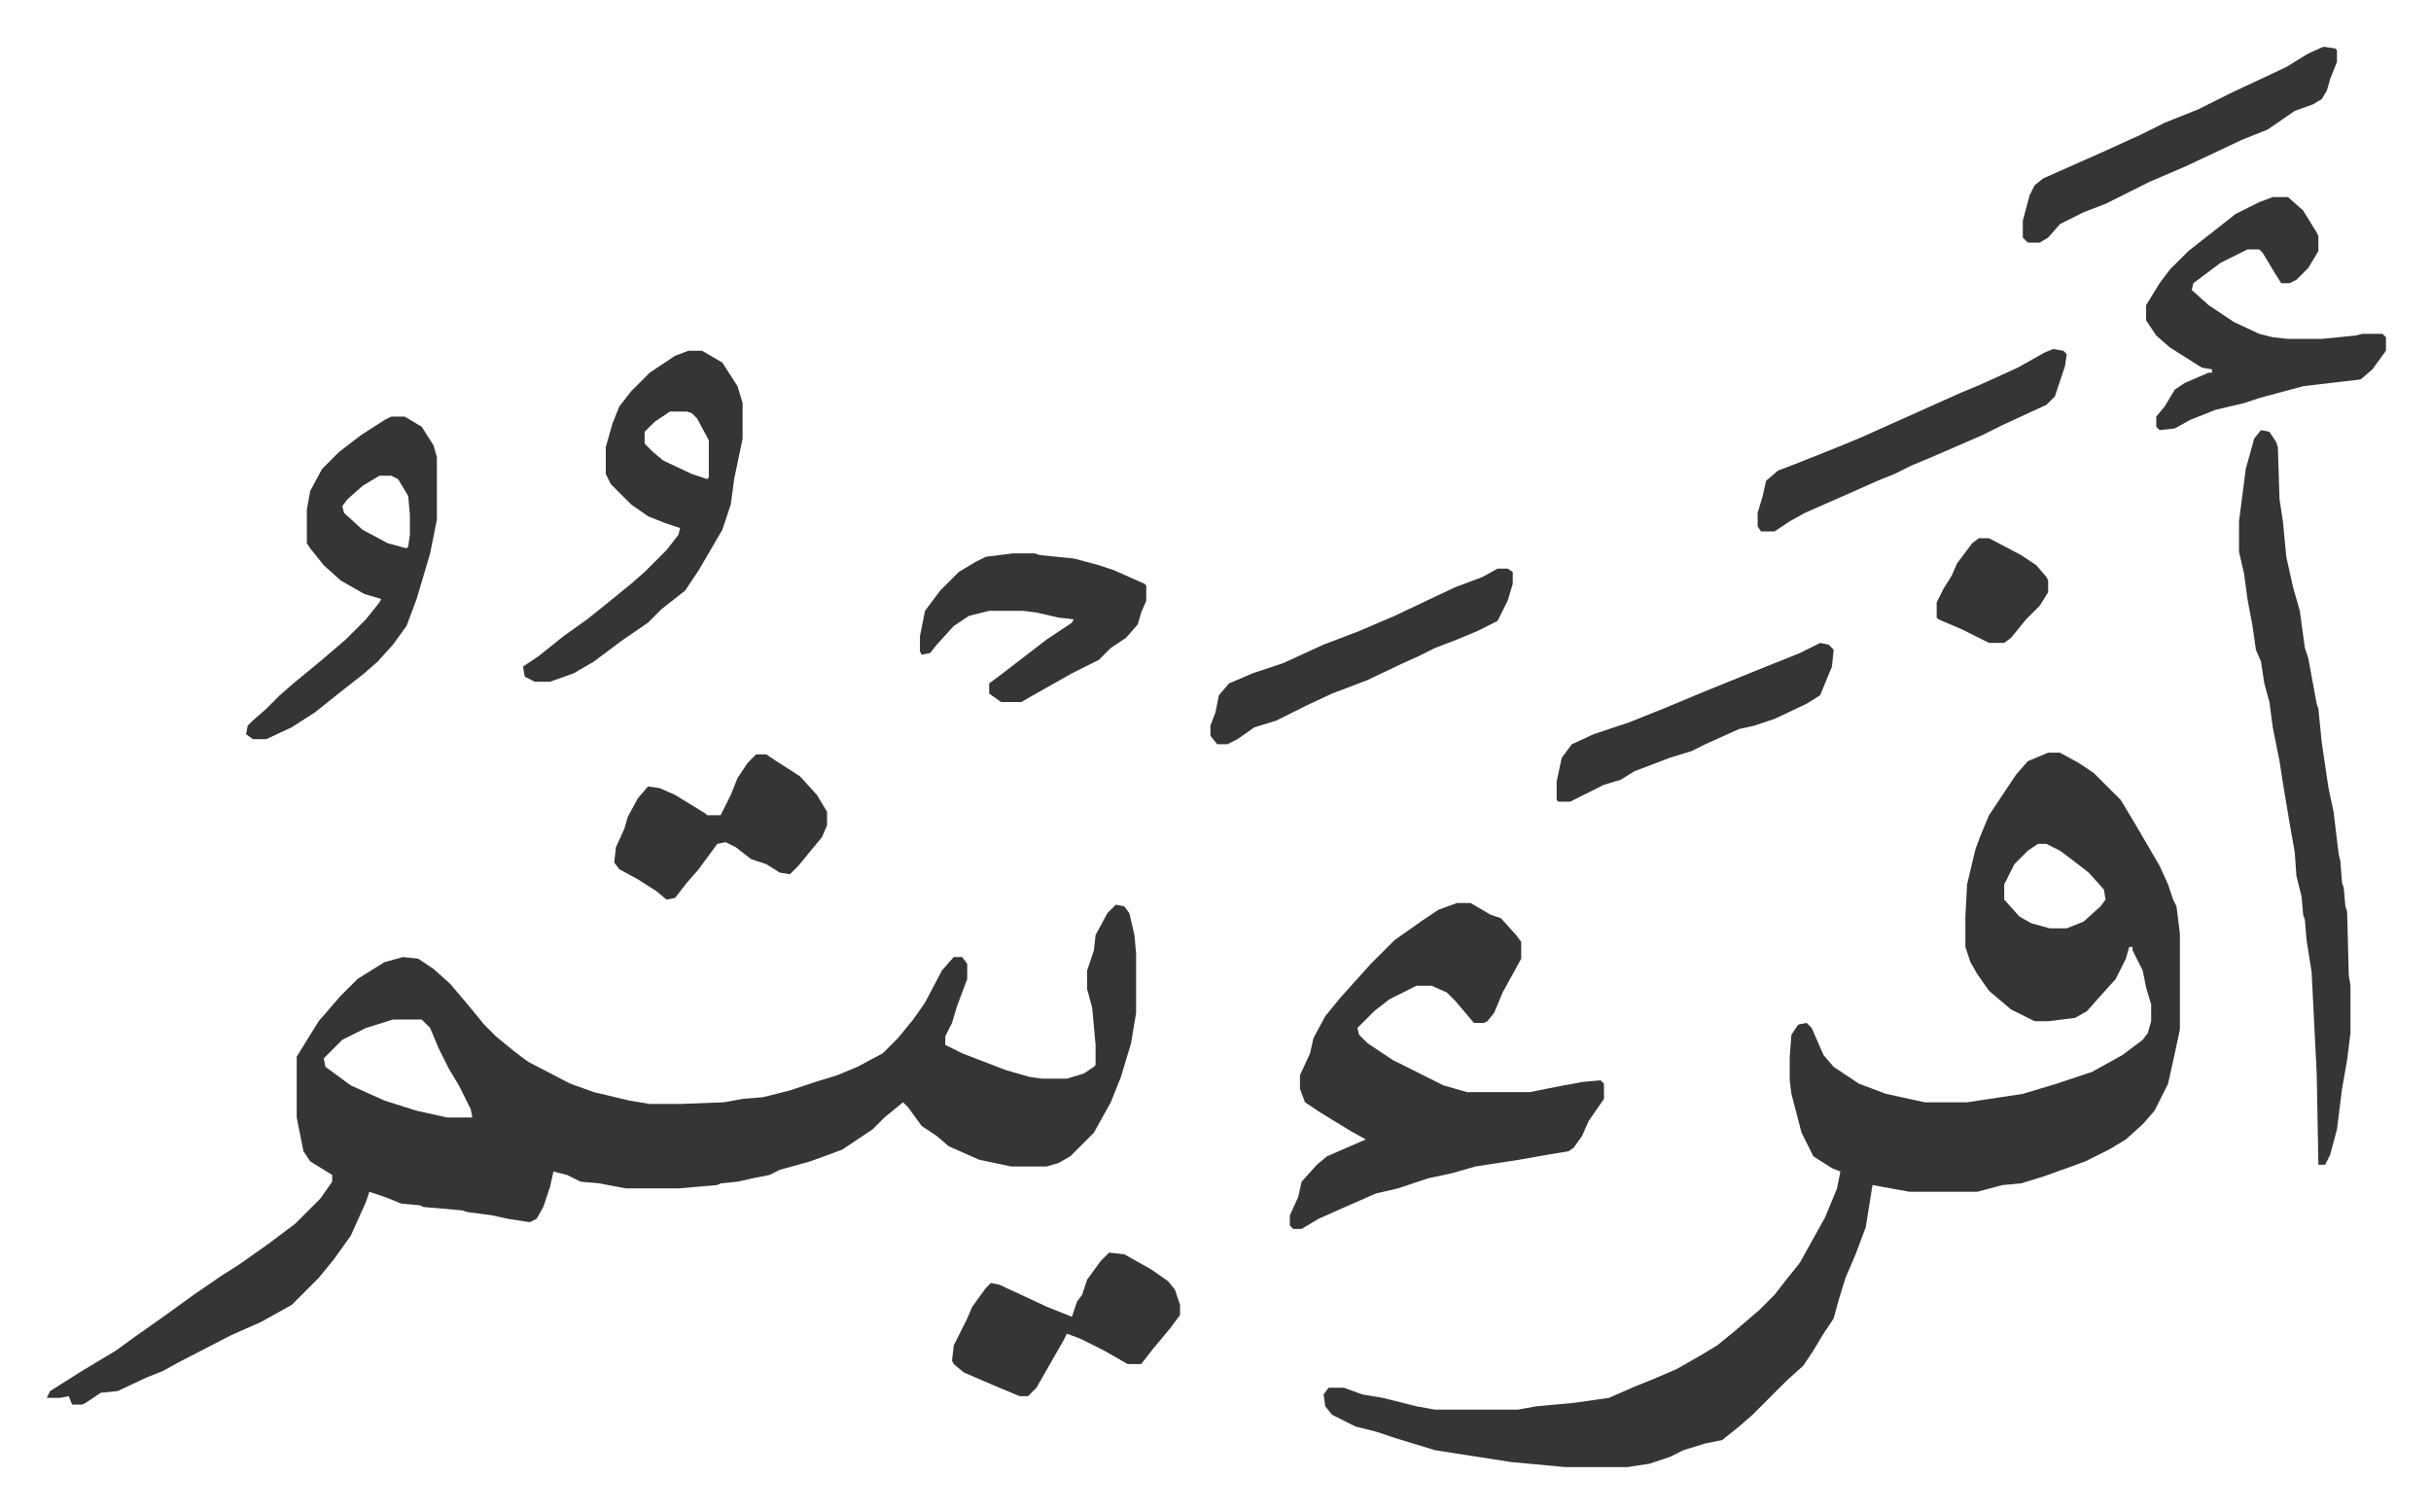
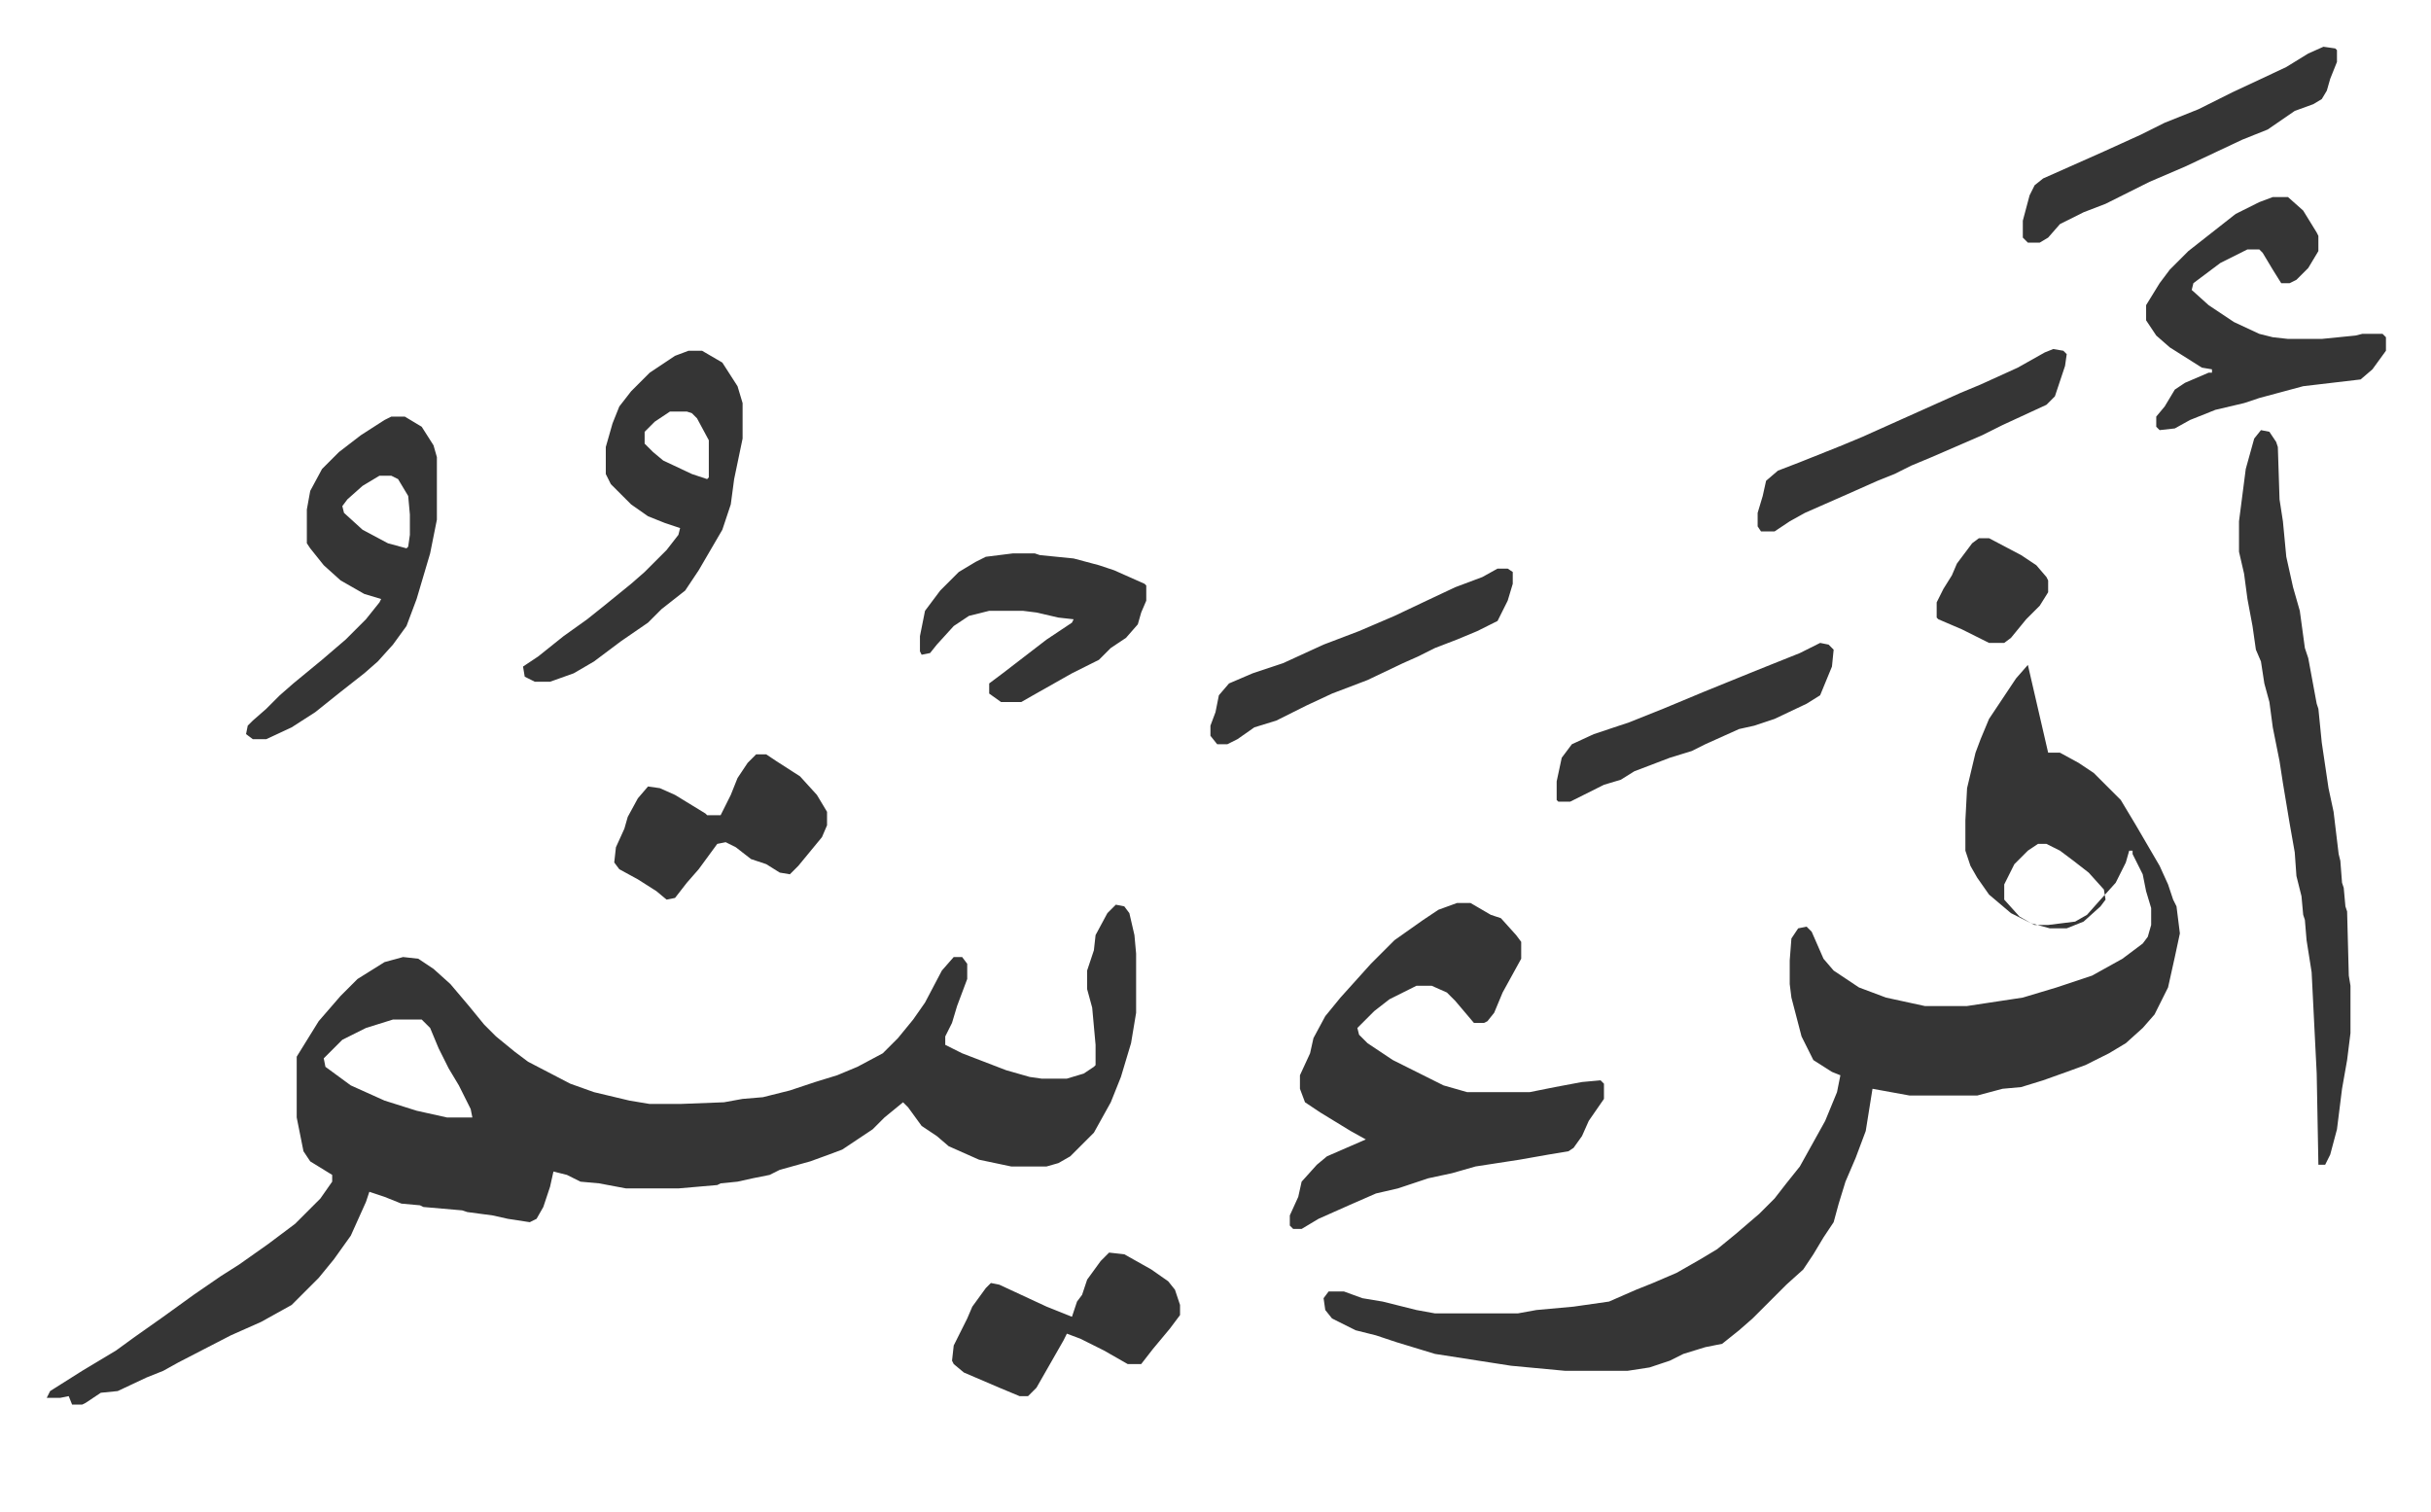
<svg xmlns="http://www.w3.org/2000/svg" role="img" viewBox="-27.68 306.32 1439.36 895.36">
-   <path fill="#353535" id="rule_normal" d="M633 842l5 1 3 4 3 13 1 11v35l-3 18-6 20-6 15-10 18-14 14-7 4-7 2h-21l-19-4-18-8-7-6-9-6-8-11-3-3-11 9-7 7-9 6-9 6-8 3-11 4-18 5-6 3-10 2-9 2-10 1-2 1-23 2h-31l-16-3-11-1-8-4-8-2-2 9-4 12-4 7-4 2-13-2-9-2-15-2-3-1-23-2-2-1-11-1-10-4-9-3-2 6-9 20-10 14-9 11-16 16-18 10-18 8-31 16-9 5-10 4-17 8-10 1-9 6-2 1h-6l-2-5-5 1H0l2-4 19-12 20-12 11-8 17-12 18-13 16-11 11-7 17-12 16-12 15-15 7-10v-4l-13-8-4-6-4-20v-36l13-21 13-15 10-10 16-10 11-3 9 1 9 6 10 9 11 13 9 11 7 7 11 9 8 6 25 13 14 5 21 5 12 2h18l26-1 11-2 12-1 16-4 15-5 13-4 12-5 15-8 9-9 9-11 7-10 10-19 7-8h5l3 4v9l-6 16-3 10-4 8v5l10 5 26 10 14 4 7 1h15l10-3 6-4 1-1v-12l-2-22-3-11v-11l4-12 1-9 7-13zm-428 68l-16 5-14 7-11 11 1 5 15 11 20 9 19 6 18 4h15l-1-5-7-14-6-10-6-12-5-12-5-5zm980-158h7l11 6 9 6 16 16 9 15 14 24 5 11 3 9 2 4 2 16v57l-3 14-4 18-8 16-7 8-10 9-10 6-14 7-11 4-14 5-13 4-11 1-15 4h-40l-22-4-4 25-6 16-6 14-4 13-3 11-6 9-6 10-6 9-10 9-20 20-8 7-10 8-10 2-13 4-8 4-12 4-13 2h-37l-32-3-45-7-23-7-12-4-12-3-14-7-4-5-1-7 3-4h9l11 4 12 2 20 5 11 2h49l11-2 22-2 21-3 16-7 10-4 14-6 14-8 10-6 11-9 14-12 9-9 7-9 8-10 15-27 7-17 2-10-5-2-11-7-7-14-6-23-1-8v-14l1-13 4-6 5-1 3 3 7 16 6 7 15 10 16 6 23 5h25l33-5 20-6 21-7 18-10 12-9 3-4 2-7v-10l-3-10-2-10-6-12v-2h-2l-2 7-6 12-9 10-8 9-7 4-16 2h-8l-14-7-13-11-7-10-4-7-3-9v-18l1-19 5-21 3-8 5-12 16-24 7-8zm-6 54l-6 4-8 8-6 12v9l9 10 7 4 11 3h10l10-4 10-9 3-4-1-6-9-10-9-7-8-6-8-4zm-344 35h8l12 7 6 2 9 10 3 4v10l-11 20-5 12-4 5-2 1h-6l-11-13-5-5-9-4h-9l-16 8-9 7-10 10 1 4 5 5 15 10 22 11 8 4 14 4h37l15-3 16-3 11-1 2 2v9l-9 13-4 9-5 7-3 2-12 2-17 3-26 4-14 4-14 3-18 6-13 3-16 7-18 8-10 6h-5l-2-2v-6l5-11 2-9 9-10 6-5 23-10-9-5-18-11-9-6-3-8v-8l6-13 2-9 7-13 9-11 9-10 9-10 14-14 17-12 9-6zm476-280l5 1 4 6 1 3 1 31 2 13 2 21 4 18 4 14 3 22 2 6 5 27 1 3 2 20 4 27 3 14 3 25 1 4 1 13 1 3 1 11 1 3 1 38 1 6v28l-2 16-3 17-3 24-4 15-3 6h-4l-1-54-3-60-3-19-1-12-1-3-1-11-3-12-1-14-3-17-4-24-2-13-4-20-2-15-3-11-2-13-3-7-2-14-3-16-2-15-3-13v-18l4-31 5-18zm-931-47h8l12 7 9 14 3 10v21l-5 24-2 15-5 15-14 24-8 12-14 11-8 8-16 11-16 12-12 7-14 5h-9l-6-3-1-6 9-6 15-12 14-10 10-8 16-13 8-7 13-13 7-9 1-4-9-3-10-4-10-7-12-12-3-6v-16l4-14 4-10 7-9 11-11 15-10zm-11 36l-9 6-6 6v7l5 5 6 5 17 8 9 3 1-1v-22l-7-13-3-3-3-1zm949-127h9l9 8 8 13 1 2v9l-6 10-7 7-4 2h-5l-5-8-6-10-2-2h-7l-16 8-16 12-1 4 10 9 15 10 15 7 8 2 9 1h20l20-2 4-1h12l2 2v8l-8 11-7 6-34 4-26 7-9 3-17 4-15 6-9 5-9 1-2-2v-6l5-6 6-10 6-4 14-6h2v-2l-6-1-19-12-8-7-6-9v-9l8-13 6-8 11-11 14-11 14-11 14-7zM204 553h8l10 6 7 11 2 7v37l-4 20-8 27-6 16-8 11-9 10-8 7-14 11-15 12-14 9-15 7h-8l-4-3 1-5 3-3 8-7 8-8 8-7 17-14 14-12 12-12 8-10 1-2-10-3-14-8-10-9-8-10-2-3v-20l2-11 7-13 10-10 13-10 14-9zm-7 35l-10 6-9 8-3 4 1 4 11 10 15 8 11 3 1-1 1-7v-12l-1-11-6-10-4-2zm375 46h13l3 1 20 2 15 4 9 3 18 8 1 1v9l-3 7-2 7-7 8-9 6-7 7-16 8-23 13-7 4h-12l-7-5v-6l8-6 13-10 13-10 15-10 1-2-9-1-13-3-8-1h-20l-12 3-9 6-10 11-4 5-5 1-1-2v-9l3-15 9-12 11-11 10-6 6-3zm57 414l9 1 16 9 10 7 4 5 3 9v6l-6 8-10 12-7 9h-8l-14-8-14-7-8-3-2 4-8 14-8 14-5 5h-5l-12-5-21-9-6-5-1-2 1-9 8-16 3-7 8-11 3-3 5 1 28 13 15 6 3-9 3-4 3-9 8-11zM420 753h6l6 4 14 9 10 11 6 10v8l-3 7-14 17-5 5-6-1-8-5-9-3-9-7-6-3-5 1-11 15-7 8-7 9-5 1-6-5-11-7-11-6-3-4 1-9 5-11 2-7 6-11 6-7 7 1 9 4 18 11 1 1h8l6-12 4-10 6-9zm928-419l7 1 1 1v7l-4 10-2 7-3 5-5 3-11 4-16 11-15 6-34 16-21 9-12 6-14 7-13 5-14 7-7 8-5 3h-7l-3-3v-10l4-15 3-6 5-4 36-16 22-10 14-7 20-8 20-10 15-7 17-8 13-8zM859 643h6l3 2v7l-3 10-6 12-12 6-12 5-13 5-10 5-9 4-21 10-21 8-15 7-8 4-10 5-13 4-10 7-6 3h-6l-4-5v-6l3-8 2-10 6-7 14-6 18-6 24-11 21-8 21-9 19-9 17-8 16-6zm329-130l6 1 2 2-1 7-6 18-5 5-26 12-12 6-30 13-12 5-10 5-10 4-18 8-25 11-9 5-9 6h-8l-2-3v-8l3-10 2-9 7-6 13-5 25-10 12-5 29-13 29-13 12-5 22-10 16-9zm-138 174l5 1 3 3-1 10-7 17-8 5-19 9-12 4-9 2-20 9-8 4-13 4-21 8-8 5-10 3-16 8-4 2h-7l-1-1v-11l3-14 6-8 13-6 21-7 20-8 24-10 32-13 25-10zm94-62h6l19 10 9 6 6 7 1 2v7l-5 8-8 8-9 11-4 3h-9l-16-8-14-6-1-1v-9l4-8 5-8 3-7 9-12z" />
+   <path fill="#353535" id="rule_normal" d="M633 842l5 1 3 4 3 13 1 11v35l-3 18-6 20-6 15-10 18-14 14-7 4-7 2h-21l-19-4-18-8-7-6-9-6-8-11-3-3-11 9-7 7-9 6-9 6-8 3-11 4-18 5-6 3-10 2-9 2-10 1-2 1-23 2h-31l-16-3-11-1-8-4-8-2-2 9-4 12-4 7-4 2-13-2-9-2-15-2-3-1-23-2-2-1-11-1-10-4-9-3-2 6-9 20-10 14-9 11-16 16-18 10-18 8-31 16-9 5-10 4-17 8-10 1-9 6-2 1h-6l-2-5-5 1H0l2-4 19-12 20-12 11-8 17-12 18-13 16-11 11-7 17-12 16-12 15-15 7-10v-4l-13-8-4-6-4-20v-36l13-21 13-15 10-10 16-10 11-3 9 1 9 6 10 9 11 13 9 11 7 7 11 9 8 6 25 13 14 5 21 5 12 2h18l26-1 11-2 12-1 16-4 15-5 13-4 12-5 15-8 9-9 9-11 7-10 10-19 7-8h5l3 4v9l-6 16-3 10-4 8v5l10 5 26 10 14 4 7 1h15l10-3 6-4 1-1v-12l-2-22-3-11v-11l4-12 1-9 7-13zm-428 68l-16 5-14 7-11 11 1 5 15 11 20 9 19 6 18 4h15l-1-5-7-14-6-10-6-12-5-12-5-5zm980-158h7l11 6 9 6 16 16 9 15 14 24 5 11 3 9 2 4 2 16l-3 14-4 18-8 16-7 8-10 9-10 6-14 7-11 4-14 5-13 4-11 1-15 4h-40l-22-4-4 25-6 16-6 14-4 13-3 11-6 9-6 10-6 9-10 9-20 20-8 7-10 8-10 2-13 4-8 4-12 4-13 2h-37l-32-3-45-7-23-7-12-4-12-3-14-7-4-5-1-7 3-4h9l11 4 12 2 20 5 11 2h49l11-2 22-2 21-3 16-7 10-4 14-6 14-8 10-6 11-9 14-12 9-9 7-9 8-10 15-27 7-17 2-10-5-2-11-7-7-14-6-23-1-8v-14l1-13 4-6 5-1 3 3 7 16 6 7 15 10 16 6 23 5h25l33-5 20-6 21-7 18-10 12-9 3-4 2-7v-10l-3-10-2-10-6-12v-2h-2l-2 7-6 12-9 10-8 9-7 4-16 2h-8l-14-7-13-11-7-10-4-7-3-9v-18l1-19 5-21 3-8 5-12 16-24 7-8zm-6 54l-6 4-8 8-6 12v9l9 10 7 4 11 3h10l10-4 10-9 3-4-1-6-9-10-9-7-8-6-8-4zm-344 35h8l12 7 6 2 9 10 3 4v10l-11 20-5 12-4 5-2 1h-6l-11-13-5-5-9-4h-9l-16 8-9 7-10 10 1 4 5 5 15 10 22 11 8 4 14 4h37l15-3 16-3 11-1 2 2v9l-9 13-4 9-5 7-3 2-12 2-17 3-26 4-14 4-14 3-18 6-13 3-16 7-18 8-10 6h-5l-2-2v-6l5-11 2-9 9-10 6-5 23-10-9-5-18-11-9-6-3-8v-8l6-13 2-9 7-13 9-11 9-10 9-10 14-14 17-12 9-6zm476-280l5 1 4 6 1 3 1 31 2 13 2 21 4 18 4 14 3 22 2 6 5 27 1 3 2 20 4 27 3 14 3 25 1 4 1 13 1 3 1 11 1 3 1 38 1 6v28l-2 16-3 17-3 24-4 15-3 6h-4l-1-54-3-60-3-19-1-12-1-3-1-11-3-12-1-14-3-17-4-24-2-13-4-20-2-15-3-11-2-13-3-7-2-14-3-16-2-15-3-13v-18l4-31 5-18zm-931-47h8l12 7 9 14 3 10v21l-5 24-2 15-5 15-14 24-8 12-14 11-8 8-16 11-16 12-12 7-14 5h-9l-6-3-1-6 9-6 15-12 14-10 10-8 16-13 8-7 13-13 7-9 1-4-9-3-10-4-10-7-12-12-3-6v-16l4-14 4-10 7-9 11-11 15-10zm-11 36l-9 6-6 6v7l5 5 6 5 17 8 9 3 1-1v-22l-7-13-3-3-3-1zm949-127h9l9 8 8 13 1 2v9l-6 10-7 7-4 2h-5l-5-8-6-10-2-2h-7l-16 8-16 12-1 4 10 9 15 10 15 7 8 2 9 1h20l20-2 4-1h12l2 2v8l-8 11-7 6-34 4-26 7-9 3-17 4-15 6-9 5-9 1-2-2v-6l5-6 6-10 6-4 14-6h2v-2l-6-1-19-12-8-7-6-9v-9l8-13 6-8 11-11 14-11 14-11 14-7zM204 553h8l10 6 7 11 2 7v37l-4 20-8 27-6 16-8 11-9 10-8 7-14 11-15 12-14 9-15 7h-8l-4-3 1-5 3-3 8-7 8-8 8-7 17-14 14-12 12-12 8-10 1-2-10-3-14-8-10-9-8-10-2-3v-20l2-11 7-13 10-10 13-10 14-9zm-7 35l-10 6-9 8-3 4 1 4 11 10 15 8 11 3 1-1 1-7v-12l-1-11-6-10-4-2zm375 46h13l3 1 20 2 15 4 9 3 18 8 1 1v9l-3 7-2 7-7 8-9 6-7 7-16 8-23 13-7 4h-12l-7-5v-6l8-6 13-10 13-10 15-10 1-2-9-1-13-3-8-1h-20l-12 3-9 6-10 11-4 5-5 1-1-2v-9l3-15 9-12 11-11 10-6 6-3zm57 414l9 1 16 9 10 7 4 5 3 9v6l-6 8-10 12-7 9h-8l-14-8-14-7-8-3-2 4-8 14-8 14-5 5h-5l-12-5-21-9-6-5-1-2 1-9 8-16 3-7 8-11 3-3 5 1 28 13 15 6 3-9 3-4 3-9 8-11zM420 753h6l6 4 14 9 10 11 6 10v8l-3 7-14 17-5 5-6-1-8-5-9-3-9-7-6-3-5 1-11 15-7 8-7 9-5 1-6-5-11-7-11-6-3-4 1-9 5-11 2-7 6-11 6-7 7 1 9 4 18 11 1 1h8l6-12 4-10 6-9zm928-419l7 1 1 1v7l-4 10-2 7-3 5-5 3-11 4-16 11-15 6-34 16-21 9-12 6-14 7-13 5-14 7-7 8-5 3h-7l-3-3v-10l4-15 3-6 5-4 36-16 22-10 14-7 20-8 20-10 15-7 17-8 13-8zM859 643h6l3 2v7l-3 10-6 12-12 6-12 5-13 5-10 5-9 4-21 10-21 8-15 7-8 4-10 5-13 4-10 7-6 3h-6l-4-5v-6l3-8 2-10 6-7 14-6 18-6 24-11 21-8 21-9 19-9 17-8 16-6zm329-130l6 1 2 2-1 7-6 18-5 5-26 12-12 6-30 13-12 5-10 5-10 4-18 8-25 11-9 5-9 6h-8l-2-3v-8l3-10 2-9 7-6 13-5 25-10 12-5 29-13 29-13 12-5 22-10 16-9zm-138 174l5 1 3 3-1 10-7 17-8 5-19 9-12 4-9 2-20 9-8 4-13 4-21 8-8 5-10 3-16 8-4 2h-7l-1-1v-11l3-14 6-8 13-6 21-7 20-8 24-10 32-13 25-10zm94-62h6l19 10 9 6 6 7 1 2v7l-5 8-8 8-9 11-4 3h-9l-16-8-14-6-1-1v-9l4-8 5-8 3-7 9-12z" />
</svg>